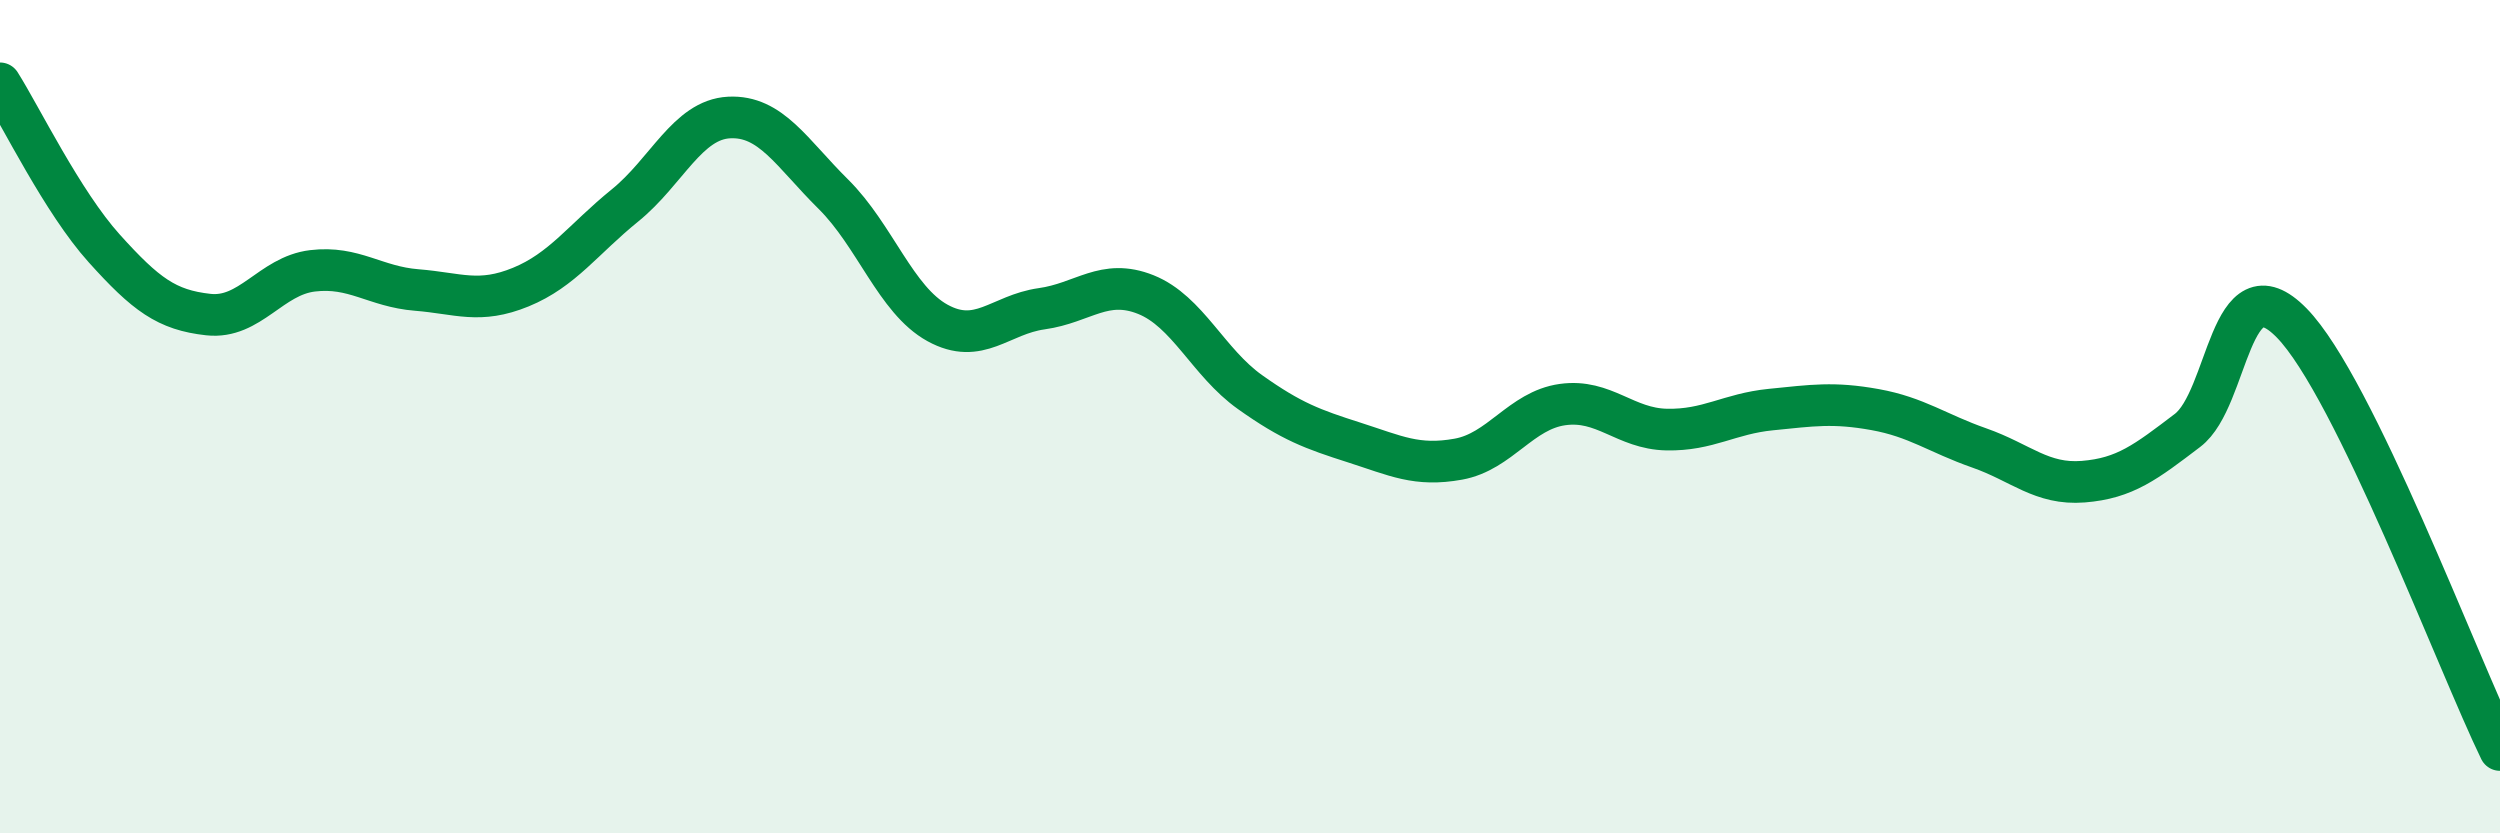
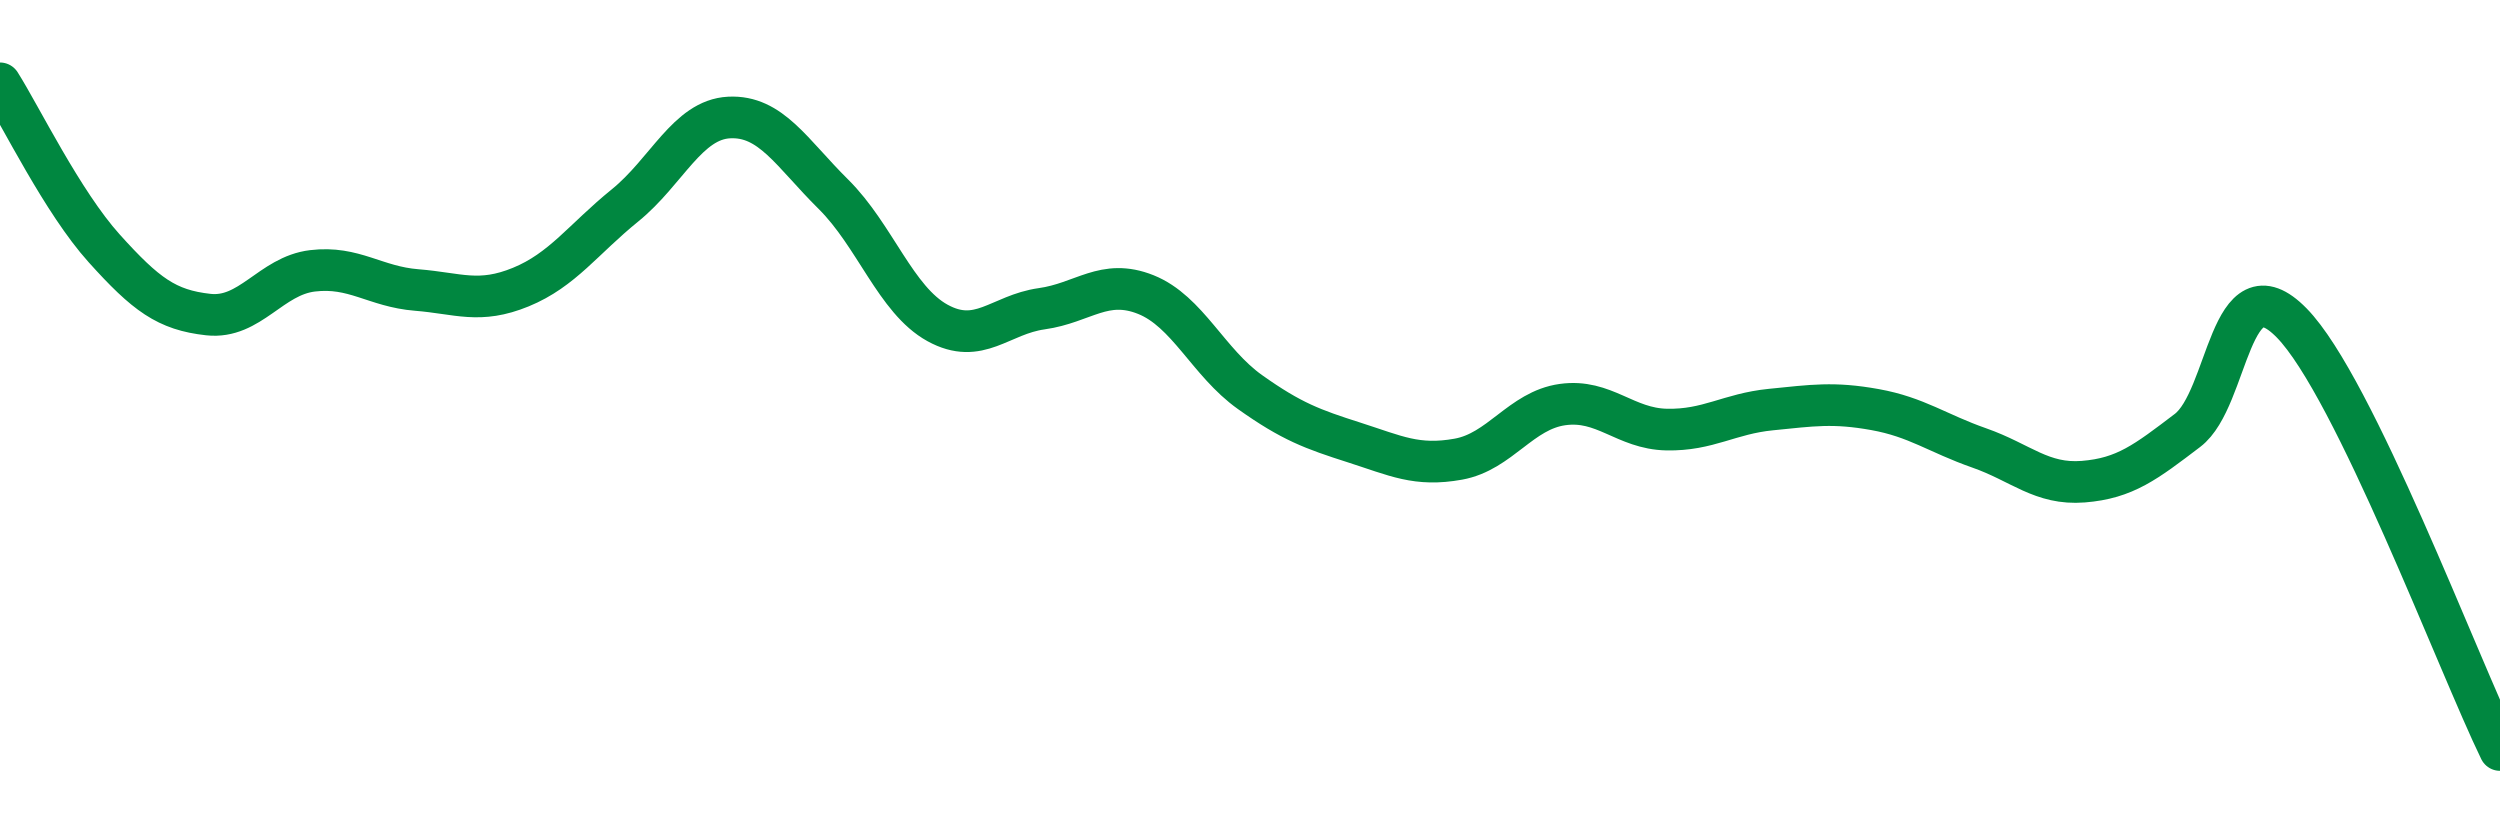
<svg xmlns="http://www.w3.org/2000/svg" width="60" height="20" viewBox="0 0 60 20">
-   <path d="M 0,2 C 0.5,2.79 1.5,4.85 2.5,5.96 C 3.5,7.07 4,7.44 5,7.55 C 6,7.66 6.5,6.62 7.5,6.5 C 8.5,6.38 9,6.88 10,6.96 C 11,7.04 11.5,7.3 12.5,6.89 C 13.5,6.48 14,5.74 15,4.93 C 16,4.12 16.5,2.87 17.5,2.82 C 18.5,2.77 19,3.67 20,4.66 C 21,5.65 21.5,7.2 22.5,7.75 C 23.5,8.3 24,7.55 25,7.41 C 26,7.27 26.5,6.67 27.5,7.07 C 28.5,7.47 29,8.7 30,9.41 C 31,10.12 31.5,10.3 32.5,10.62 C 33.5,10.94 34,11.2 35,11.02 C 36,10.84 36.5,9.85 37.5,9.71 C 38.5,9.57 39,10.29 40,10.31 C 41,10.33 41.5,9.93 42.5,9.83 C 43.5,9.73 44,9.65 45,9.83 C 46,10.01 46.5,10.4 47.5,10.75 C 48.5,11.1 49,11.64 50,11.56 C 51,11.48 51.5,11.09 52.5,10.33 C 53.5,9.57 53.5,6.22 55,7.75 C 56.5,9.28 59,15.95 60,18L60 20L0 20Z" fill="#008740" opacity="0.1" stroke-linecap="round" stroke-linejoin="round" />
  <path d="M 0,2 C 0.5,2.79 1.5,4.85 2.5,5.96 C 3.5,7.07 4,7.44 5,7.55 C 6,7.66 6.5,6.62 7.5,6.5 C 8.5,6.38 9,6.88 10,6.96 C 11,7.04 11.5,7.3 12.5,6.89 C 13.5,6.48 14,5.74 15,4.93 C 16,4.12 16.5,2.87 17.5,2.82 C 18.5,2.77 19,3.67 20,4.66 C 21,5.65 21.5,7.2 22.5,7.75 C 23.5,8.3 24,7.55 25,7.41 C 26,7.27 26.5,6.67 27.5,7.07 C 28.5,7.47 29,8.7 30,9.41 C 31,10.12 31.5,10.3 32.5,10.62 C 33.5,10.94 34,11.2 35,11.02 C 36,10.84 36.5,9.85 37.5,9.71 C 38.5,9.57 39,10.29 40,10.31 C 41,10.33 41.5,9.93 42.5,9.83 C 43.5,9.73 44,9.65 45,9.83 C 46,10.01 46.5,10.4 47.5,10.75 C 48.5,11.1 49,11.64 50,11.56 C 51,11.48 51.5,11.09 52.5,10.33 C 53.5,9.57 53.5,6.22 55,7.75 C 56.5,9.28 59,15.95 60,18" stroke="#008740" stroke-width="1" fill="none" stroke-linecap="round" stroke-linejoin="round" />
</svg>